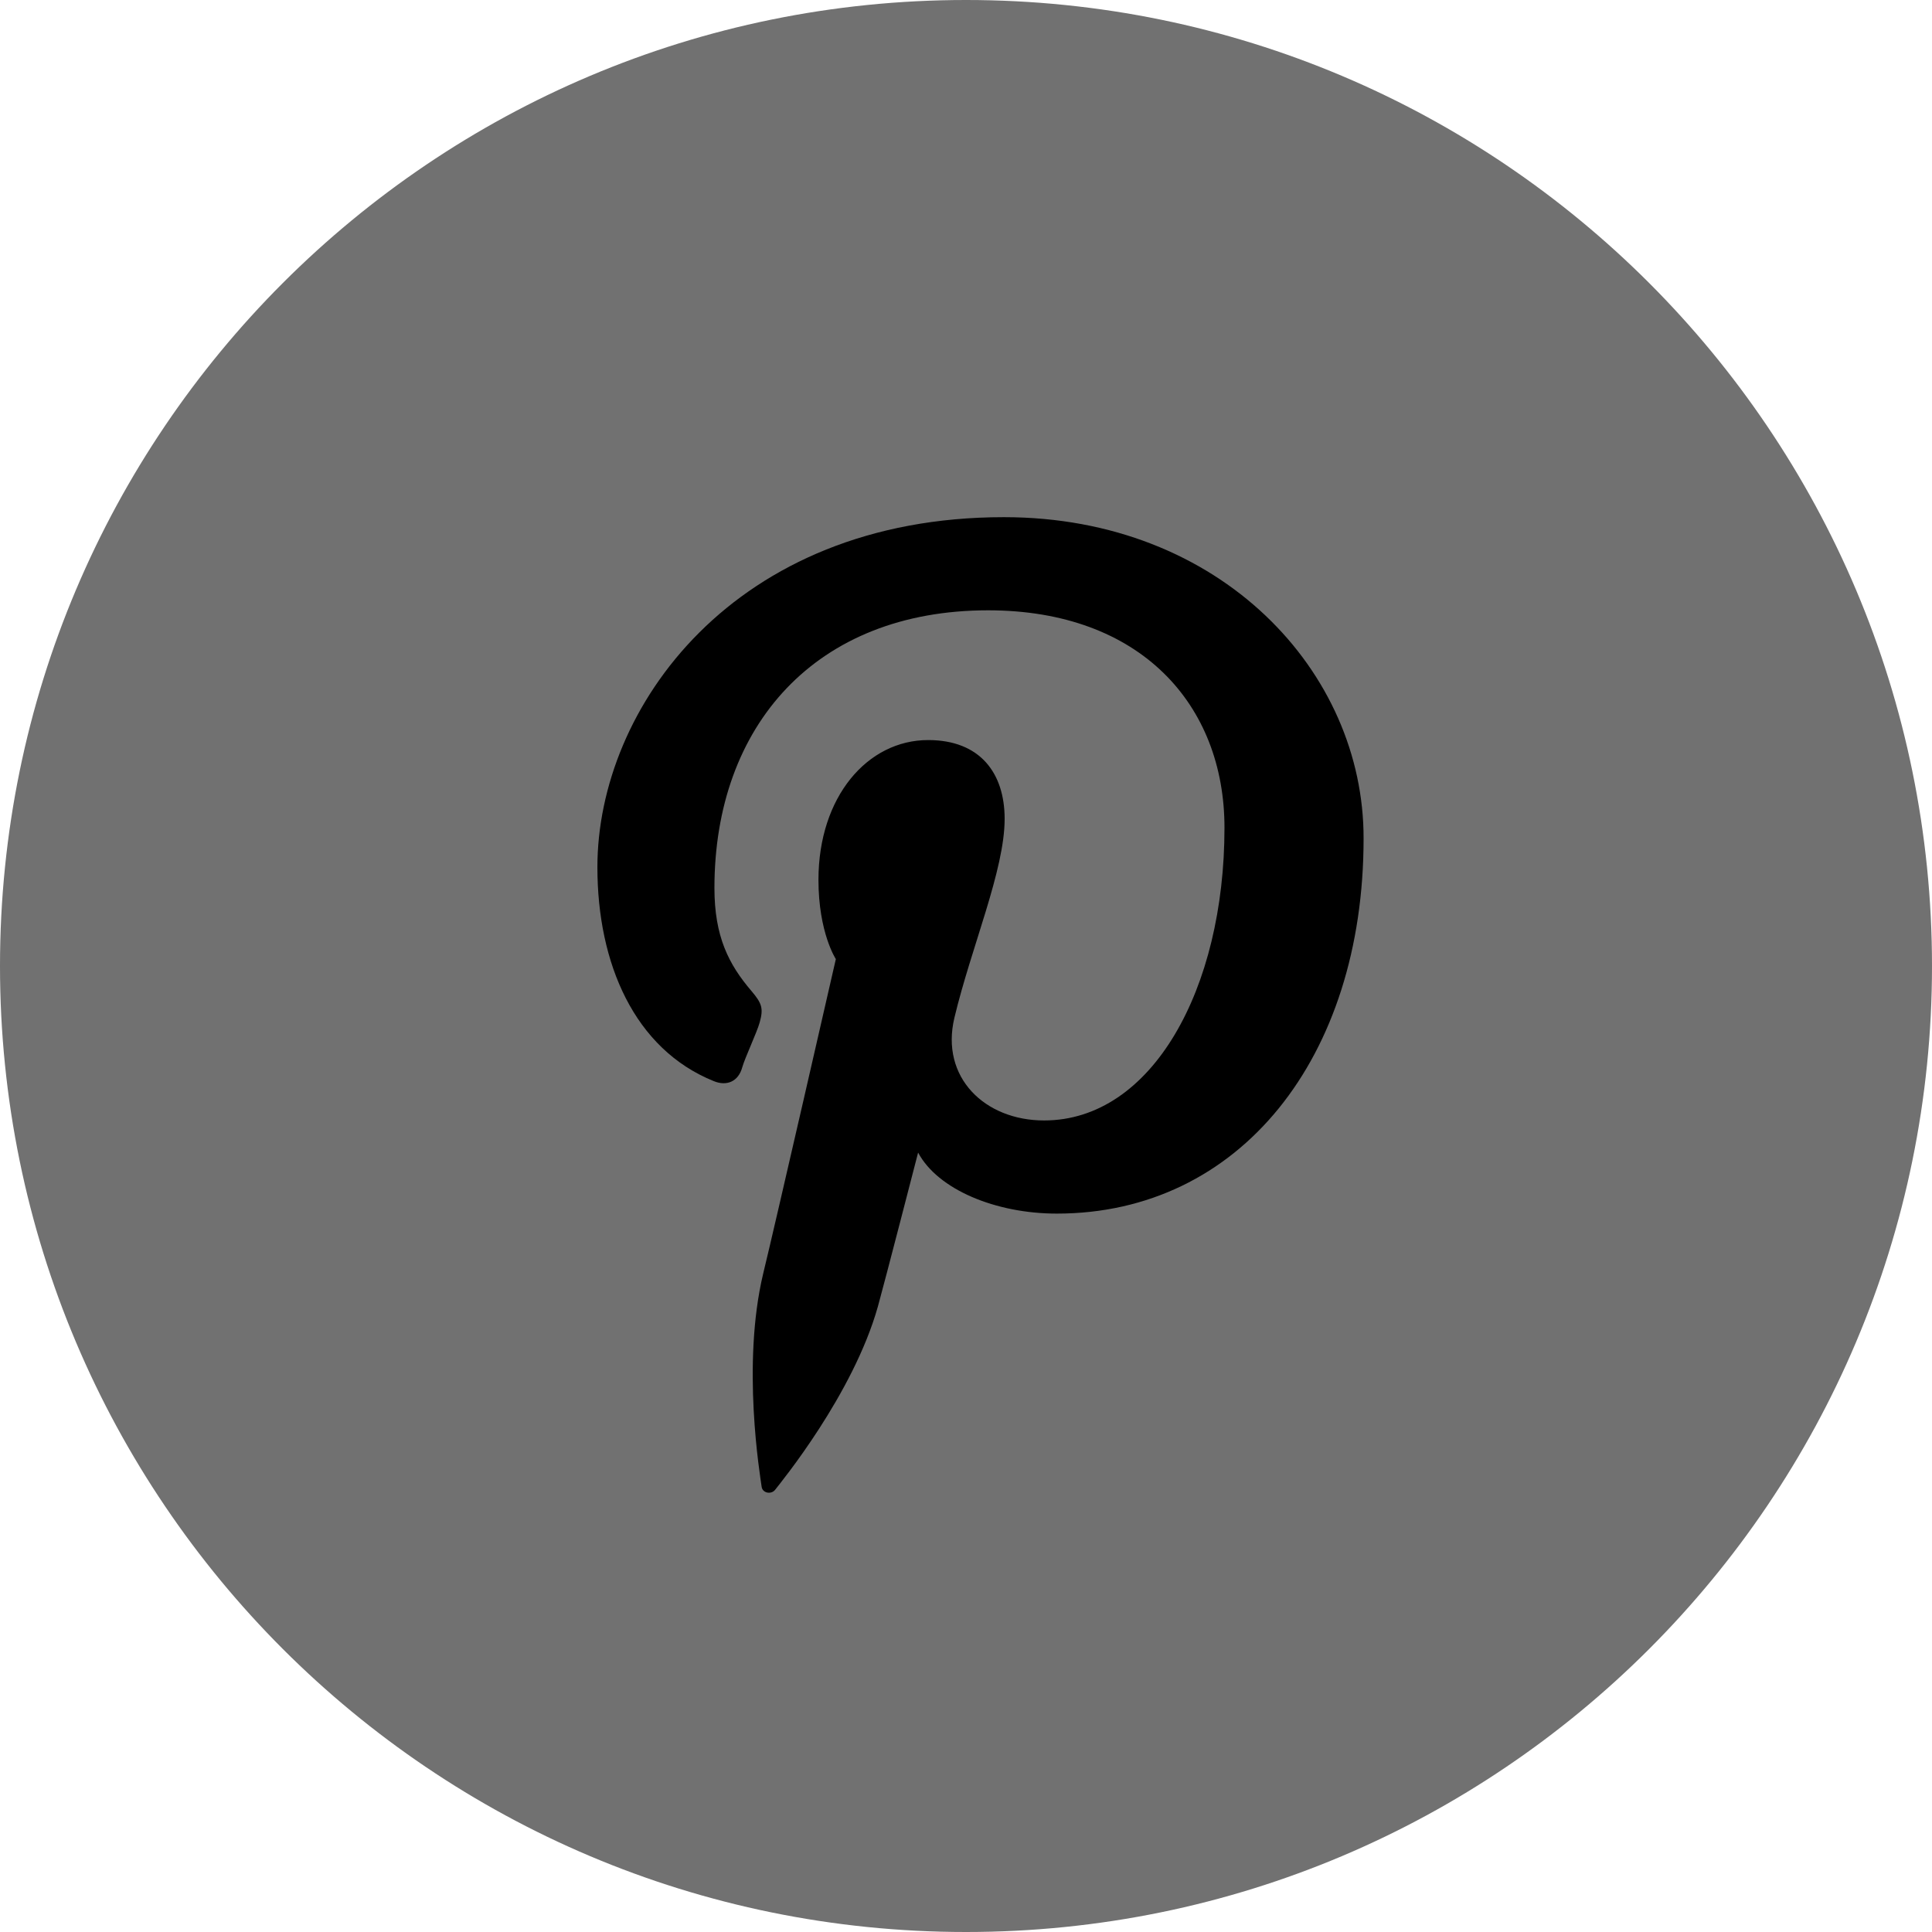
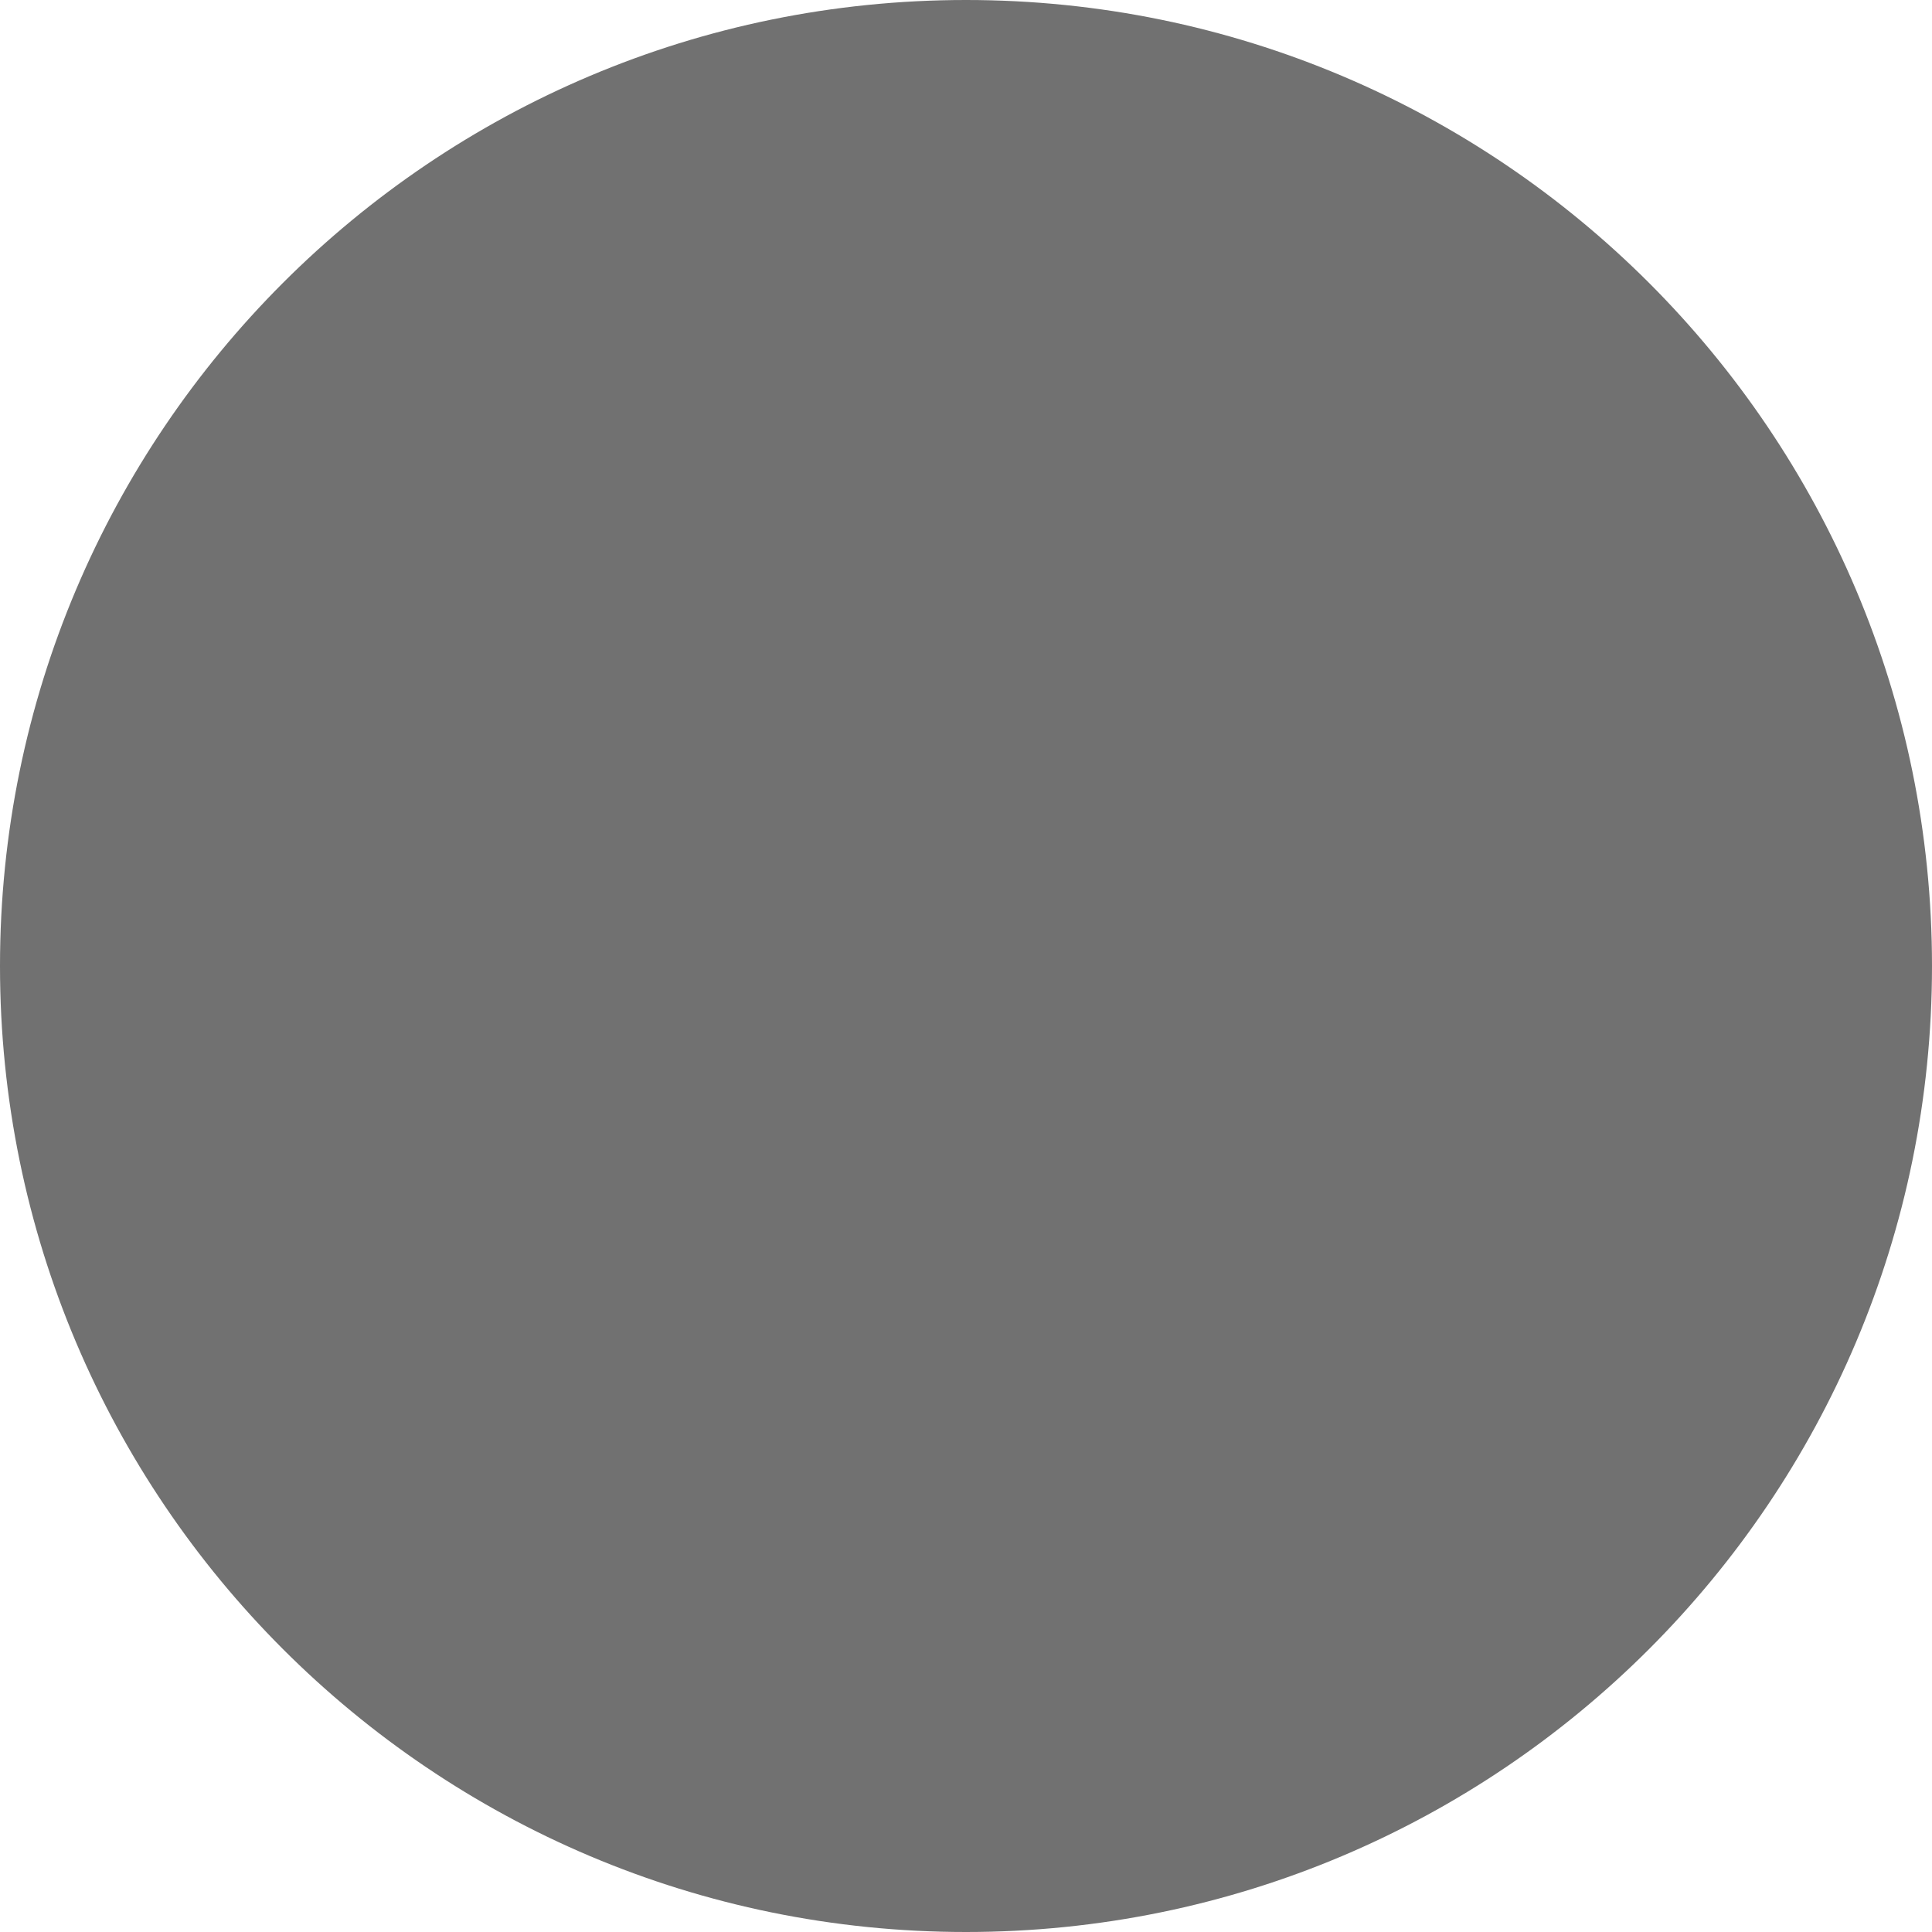
<svg xmlns="http://www.w3.org/2000/svg" width="19" height="19" viewBox="0 0 19 19" fill="none">
  <path d="M9.5 19C14.747 19 19 14.747 19 9.5C19 4.253 14.747 0 9.5 0C4.253 0 0 4.253 0 9.5C0 14.747 4.253 19 9.5 19Z" fill="#717171" />
-   <path d="M9.873 5.086C7.216 5.086 5.875 6.963 5.875 8.528C5.875 9.477 6.24 10.317 7.019 10.632C7.148 10.685 7.262 10.636 7.3 10.495C7.327 10.4 7.444 10.153 7.471 10.055C7.509 9.918 7.494 9.868 7.391 9.747C7.167 9.485 7.026 9.211 7.026 8.733C7.026 7.137 8.022 6.002 9.717 6.002C11.218 6.002 12.042 6.932 12.042 8.14C12.042 9.728 11.328 11.019 10.268 11.019C9.683 11.019 9.246 10.594 9.386 10.009C9.553 9.31 9.88 8.558 9.88 8.053C9.88 7.601 9.637 7.278 9.128 7.278C8.531 7.278 8.049 7.836 8.049 8.653C8.049 9.173 8.22 9.432 8.22 9.432C8.22 9.432 7.615 12.079 7.505 12.527C7.292 13.42 7.475 14.51 7.49 14.62C7.498 14.685 7.585 14.7 7.623 14.651C7.676 14.582 8.391 13.713 8.634 12.847C8.702 12.603 9.029 11.335 9.029 11.335C9.223 11.699 9.793 11.935 10.393 11.935C12.191 11.935 13.41 10.404 13.41 8.247C13.414 6.609 12.008 5.086 9.873 5.086Z" fill="black" />
</svg>